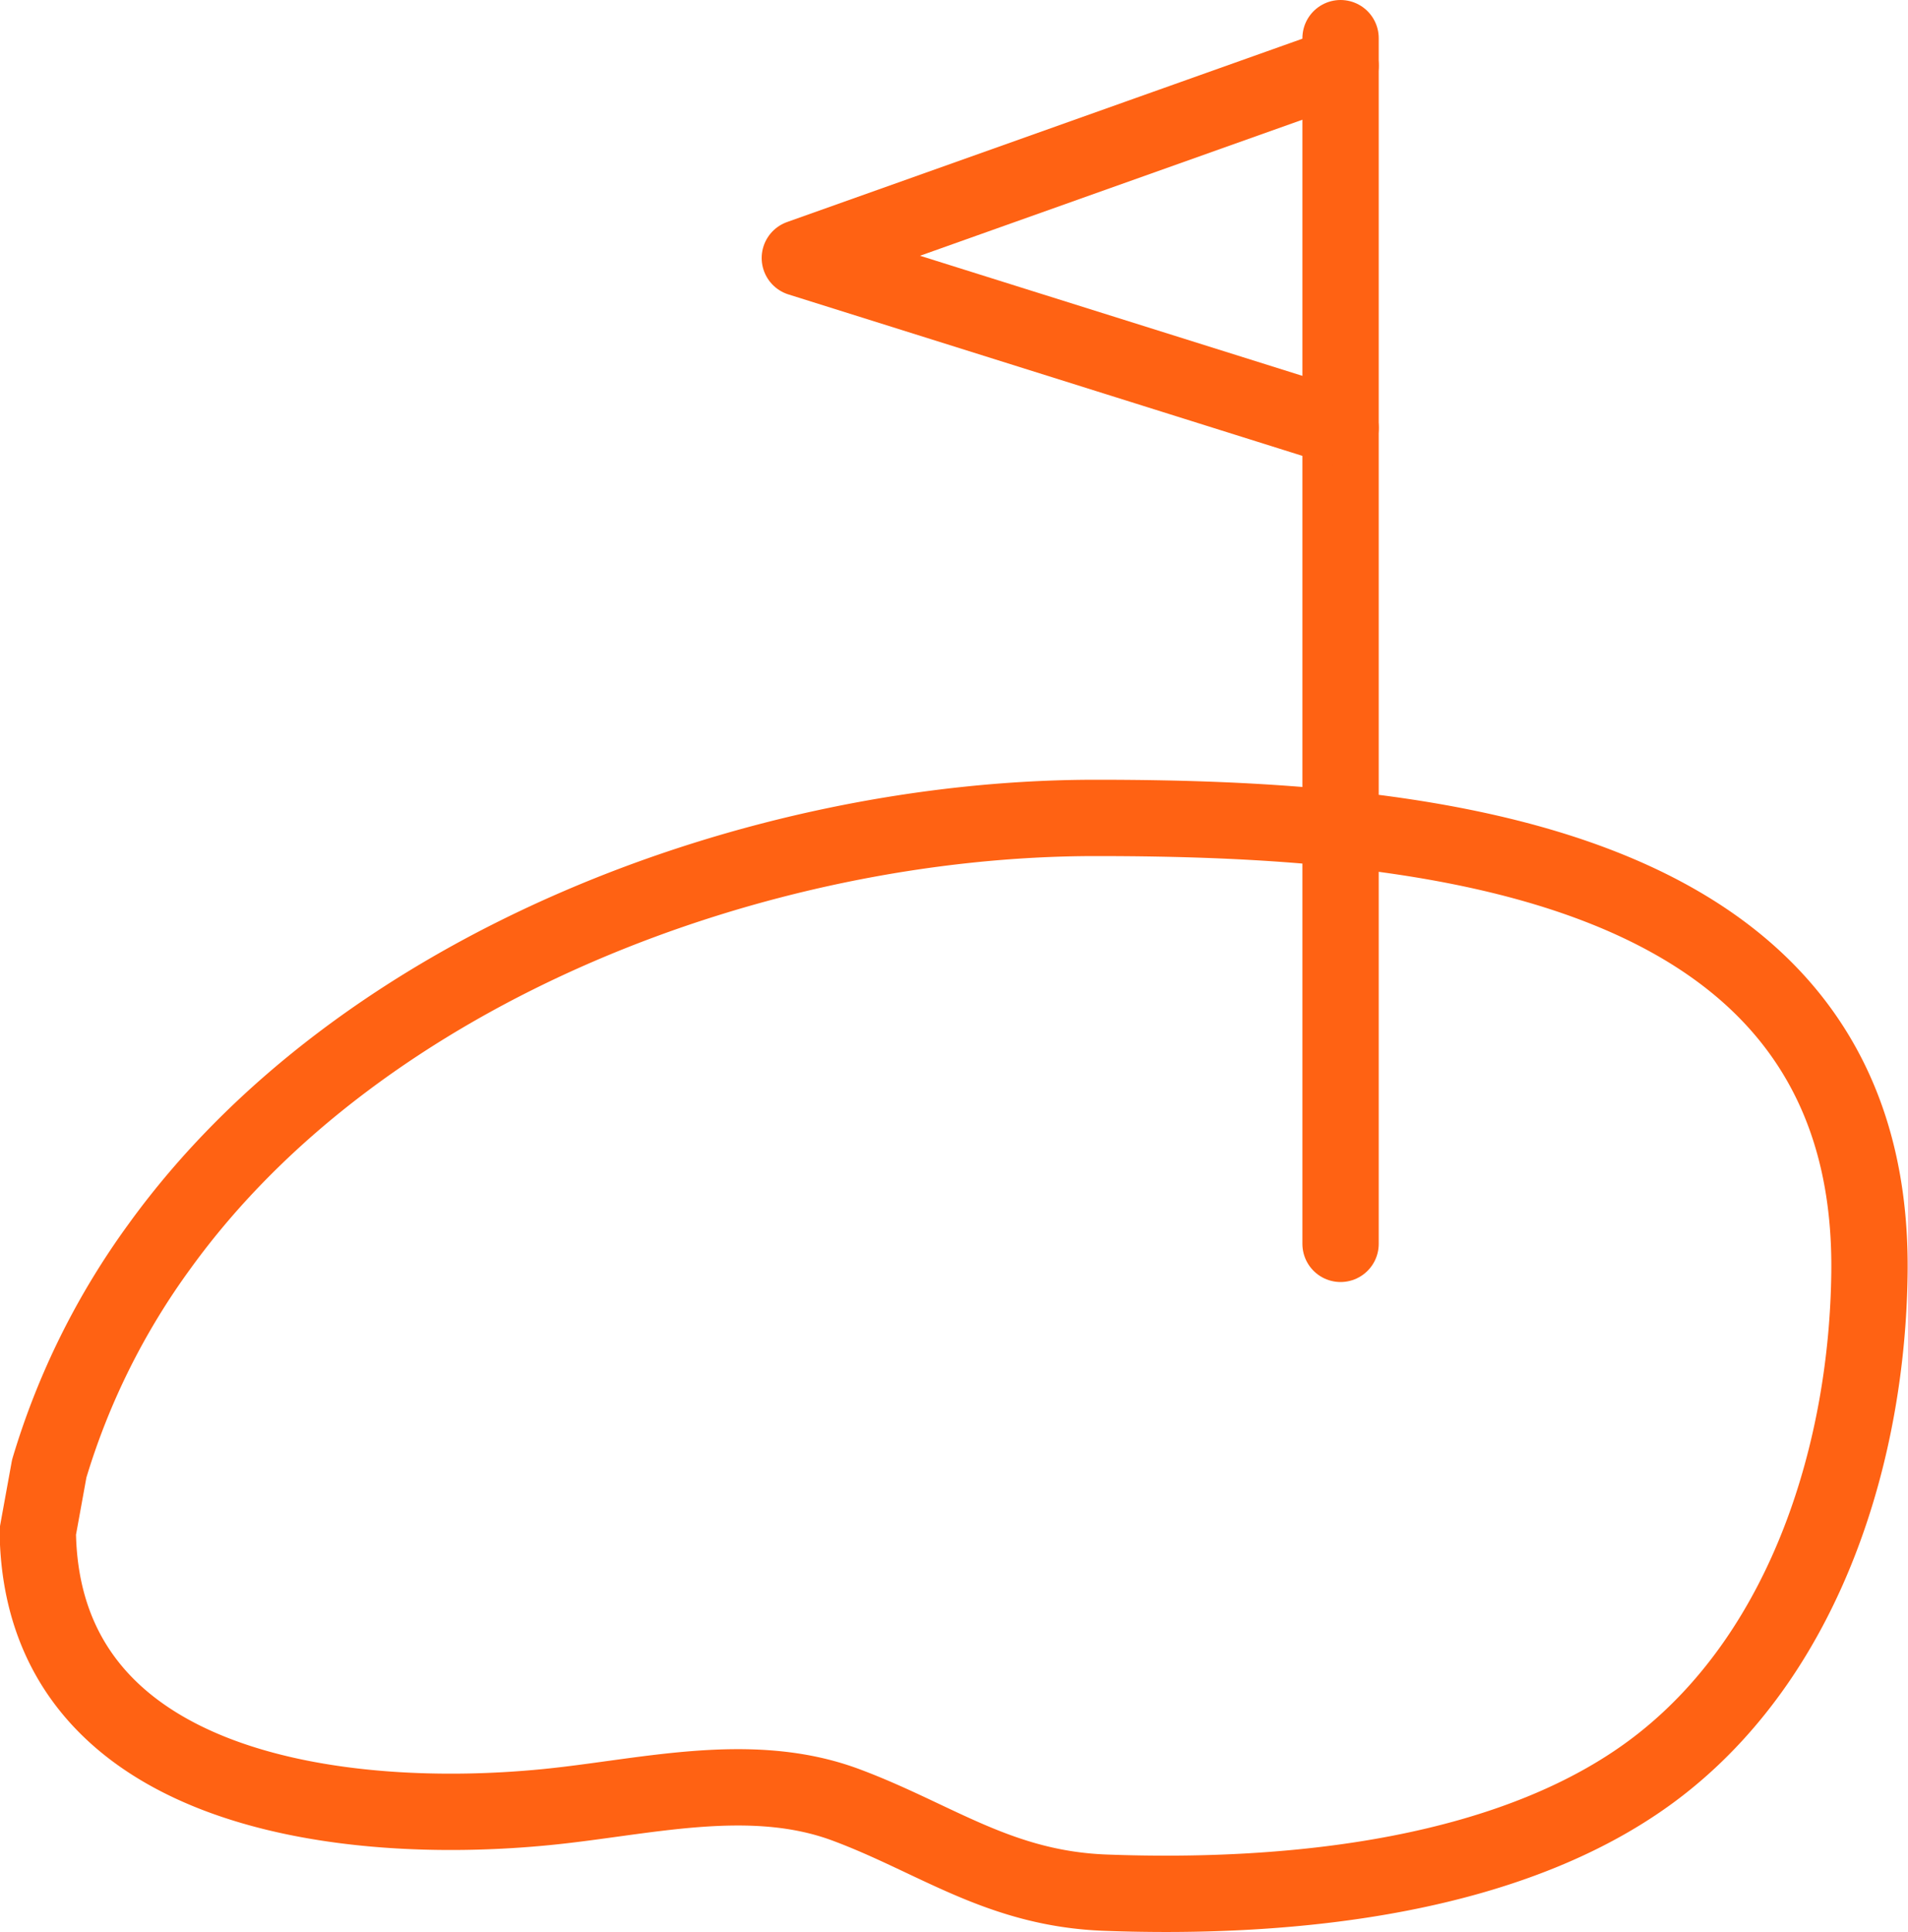
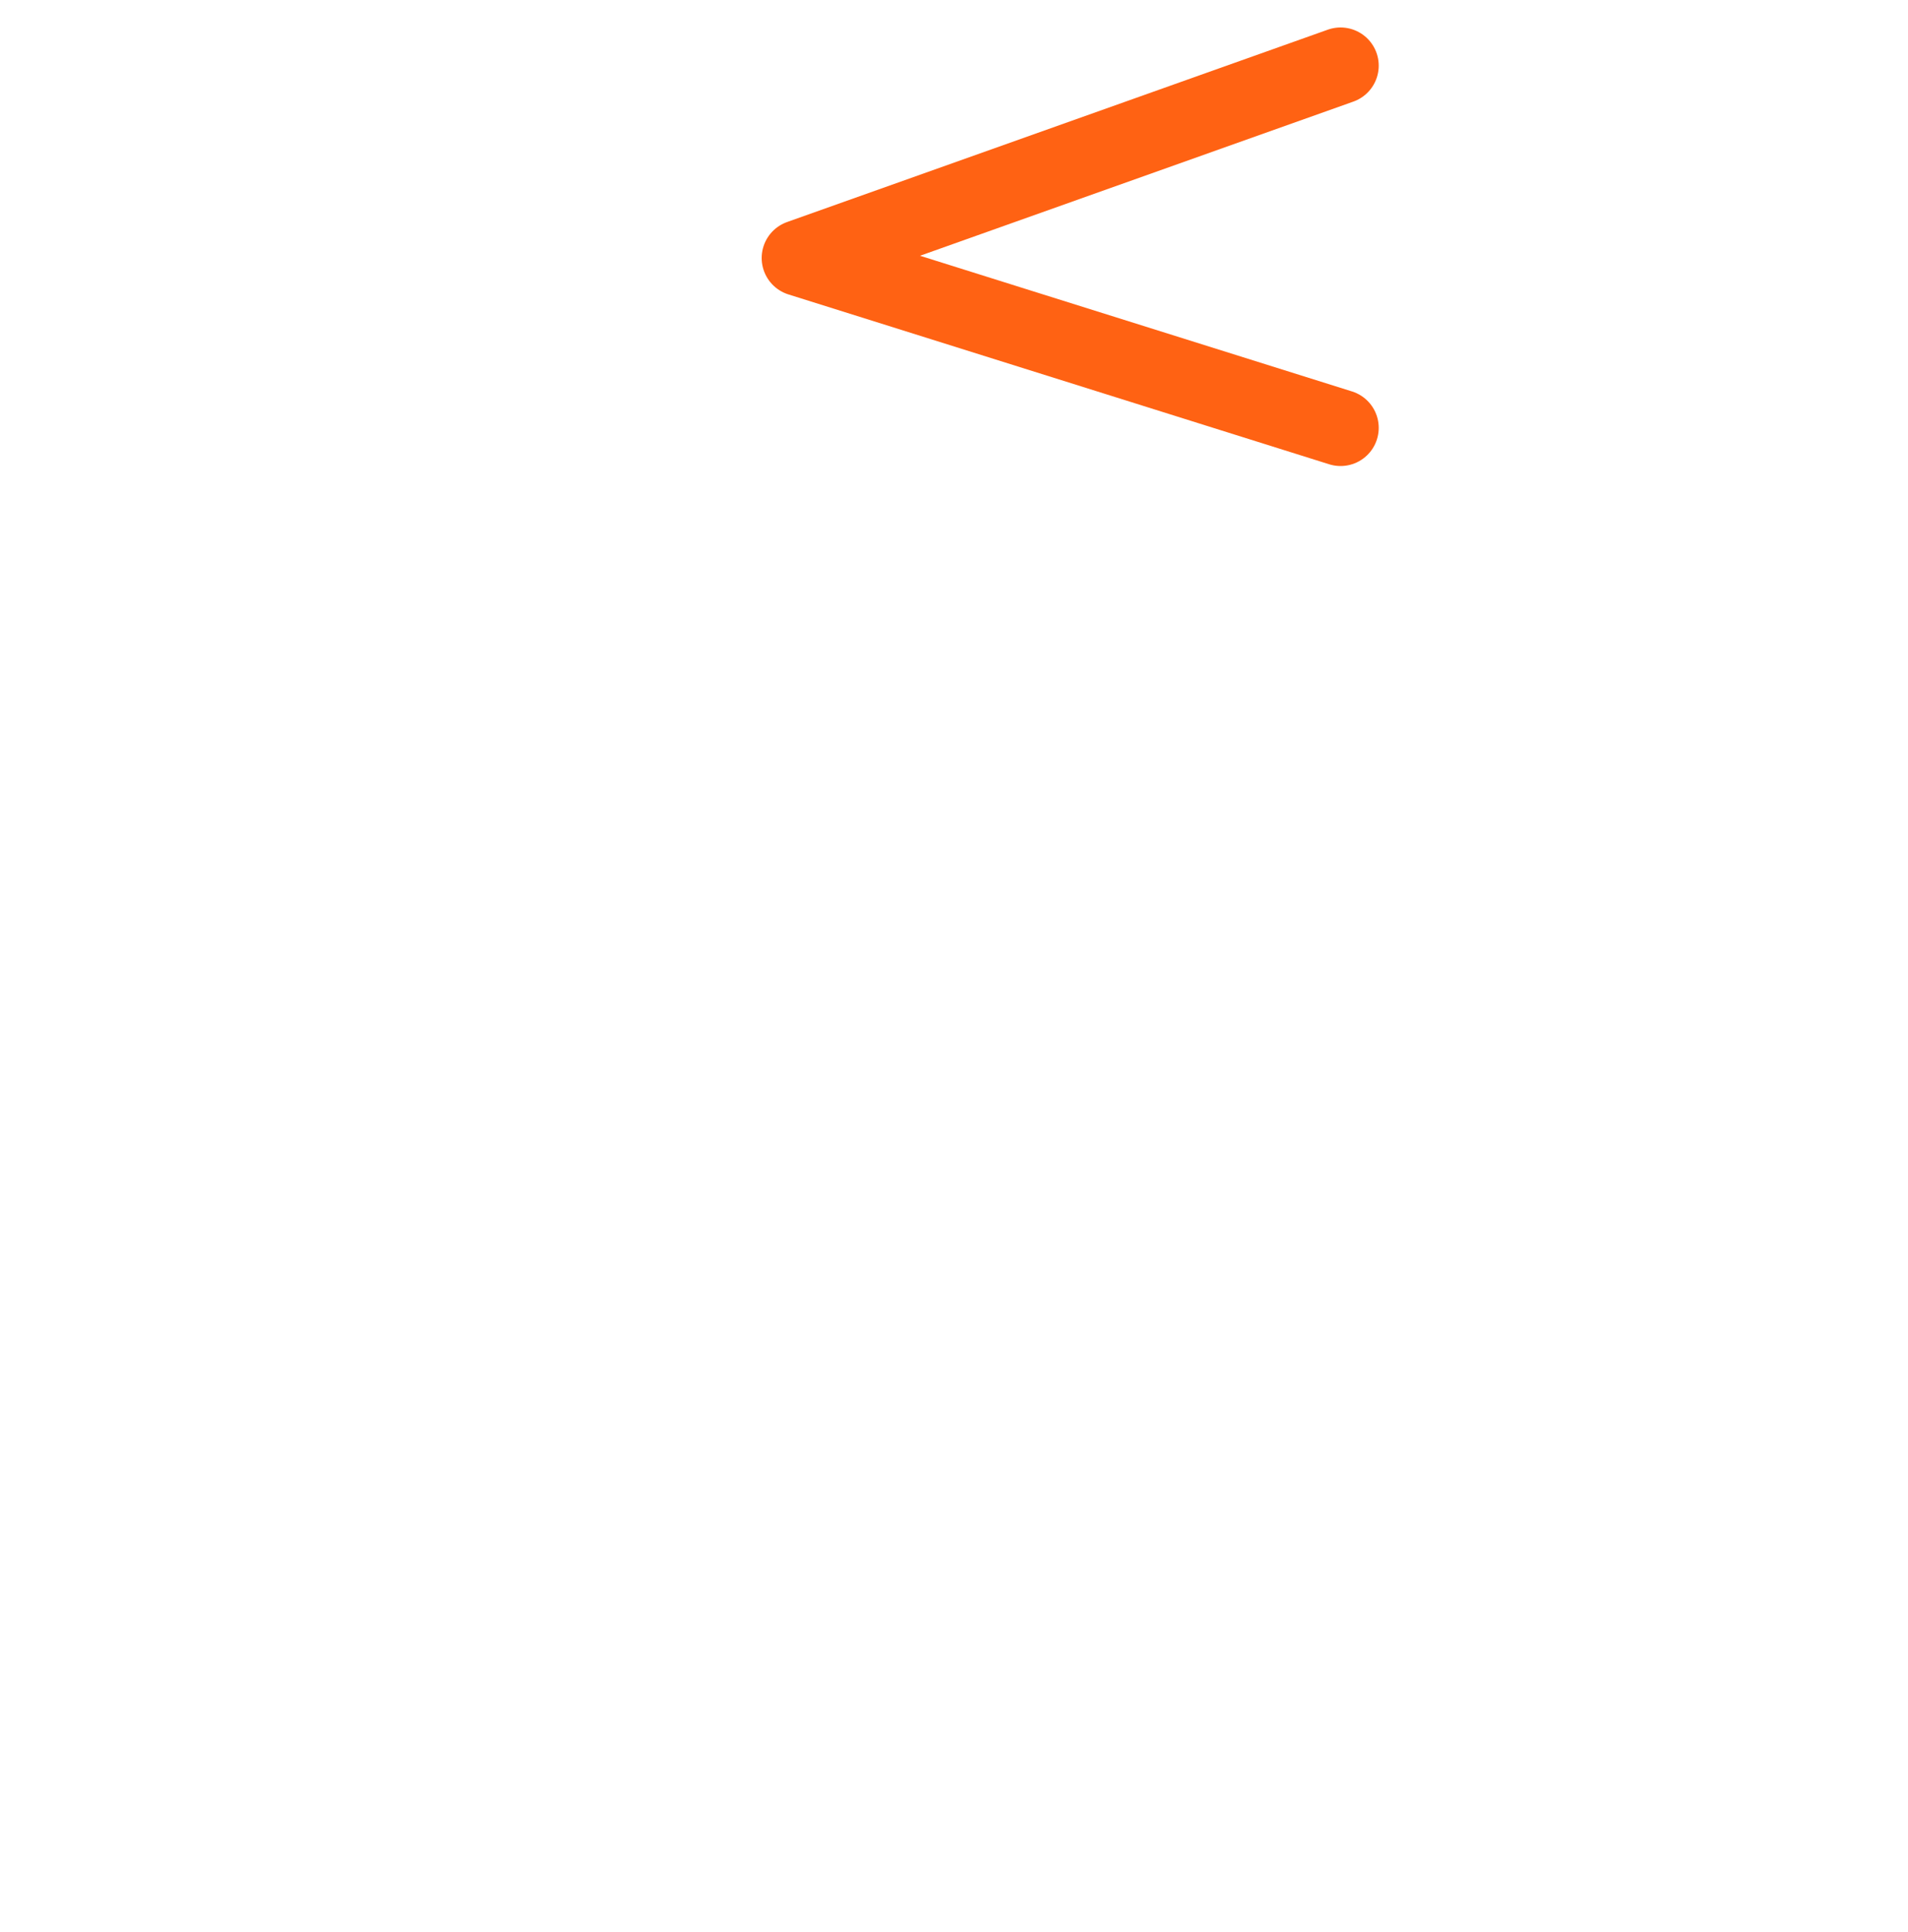
<svg xmlns="http://www.w3.org/2000/svg" id="Layer_1" data-name="Layer 1" viewBox="0 0 50 50.62">
  <defs>
    <style>.cls-1{fill:none;stroke:#ff6213;stroke-linecap:round;stroke-linejoin:round;stroke-width:2px;}</style>
  </defs>
  <title>вид на озеро</title>
-   <path class="cls-1" d="M274.61,434.44a19.19,19.19,0,0,1,2.88-5.81c5.32-7.38,15.74-11.24,24.54-11.24,8.54,0,20.4,1,20.28,11.9-0.05,4.64-1.62,9.84-5.41,12.85s-9.76,3.59-14.6,3.41c-2.79-.1-4.45-1.42-6.81-2.3-2.52-.94-5.3-0.19-7.88.06-5.22.51-13.21-.35-13.3-7.22Z" transform="translate(-273.32 -395.96)" />
-   <line class="cls-1" x1="35.13" y1="1" x2="35.13" y2="32.59" />
  <polyline class="cls-1" points="35.13 1.72 20.96 6.76 35.13 11.21" />
</svg>